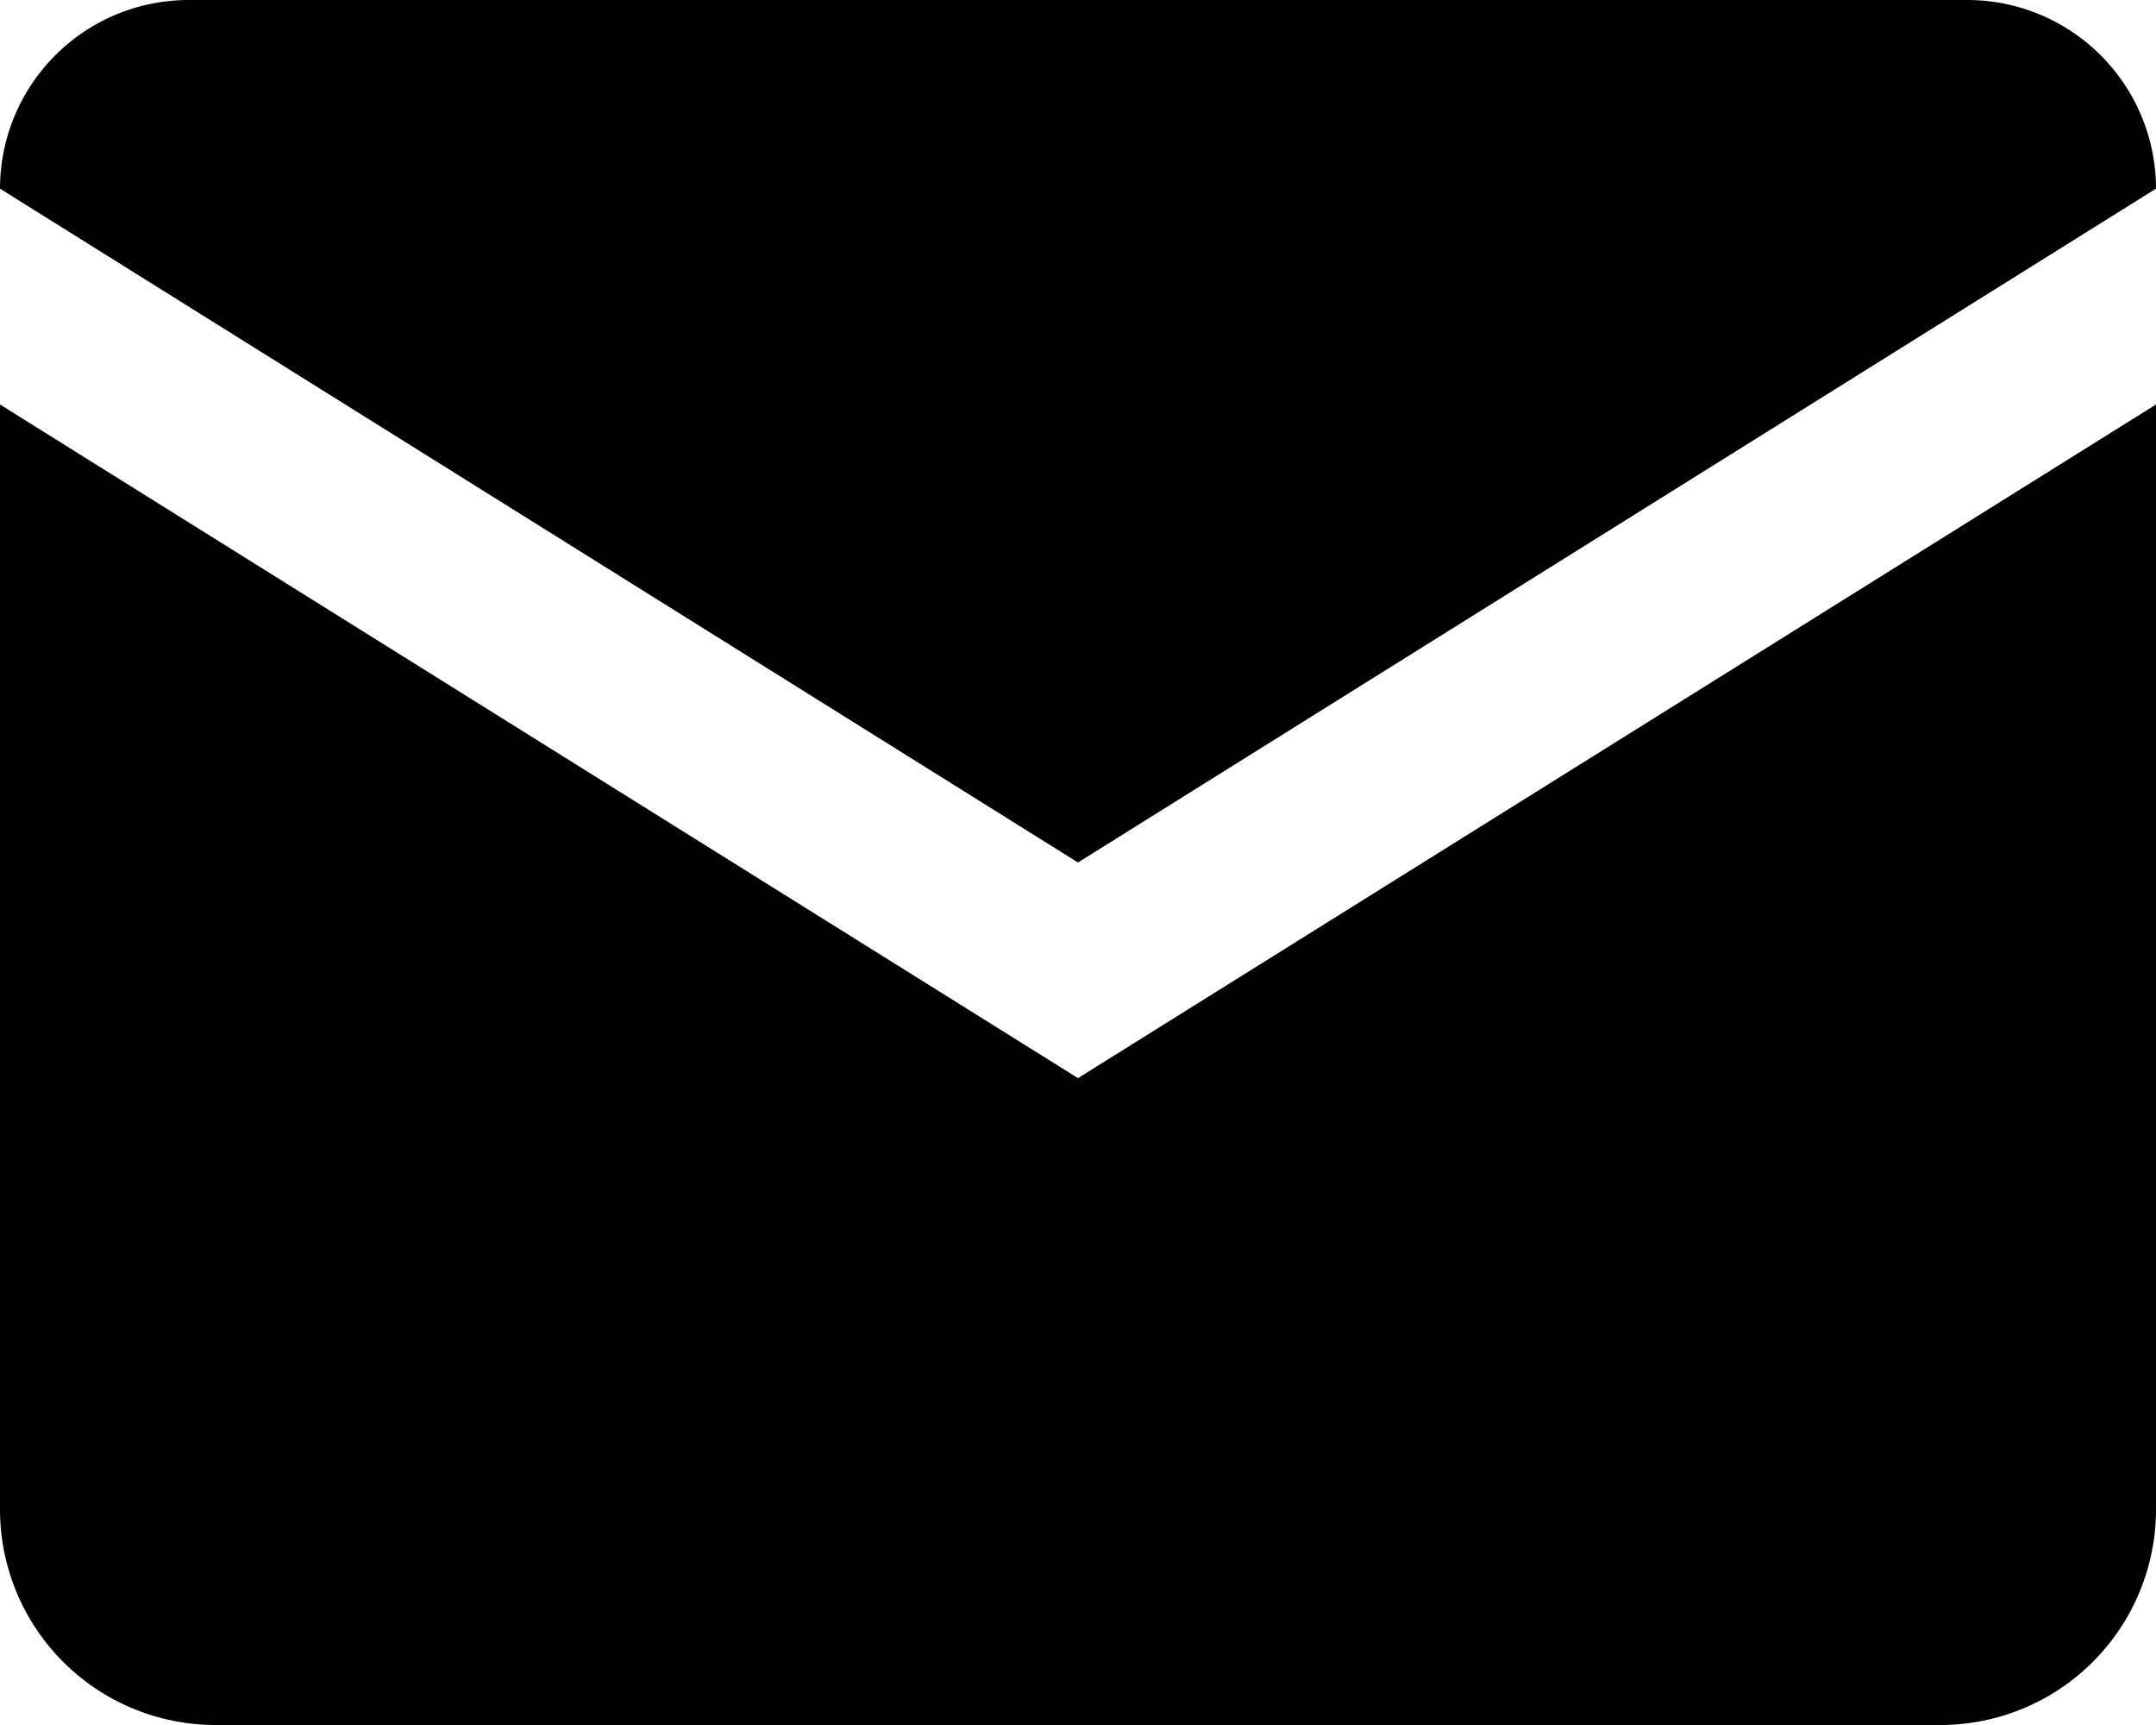
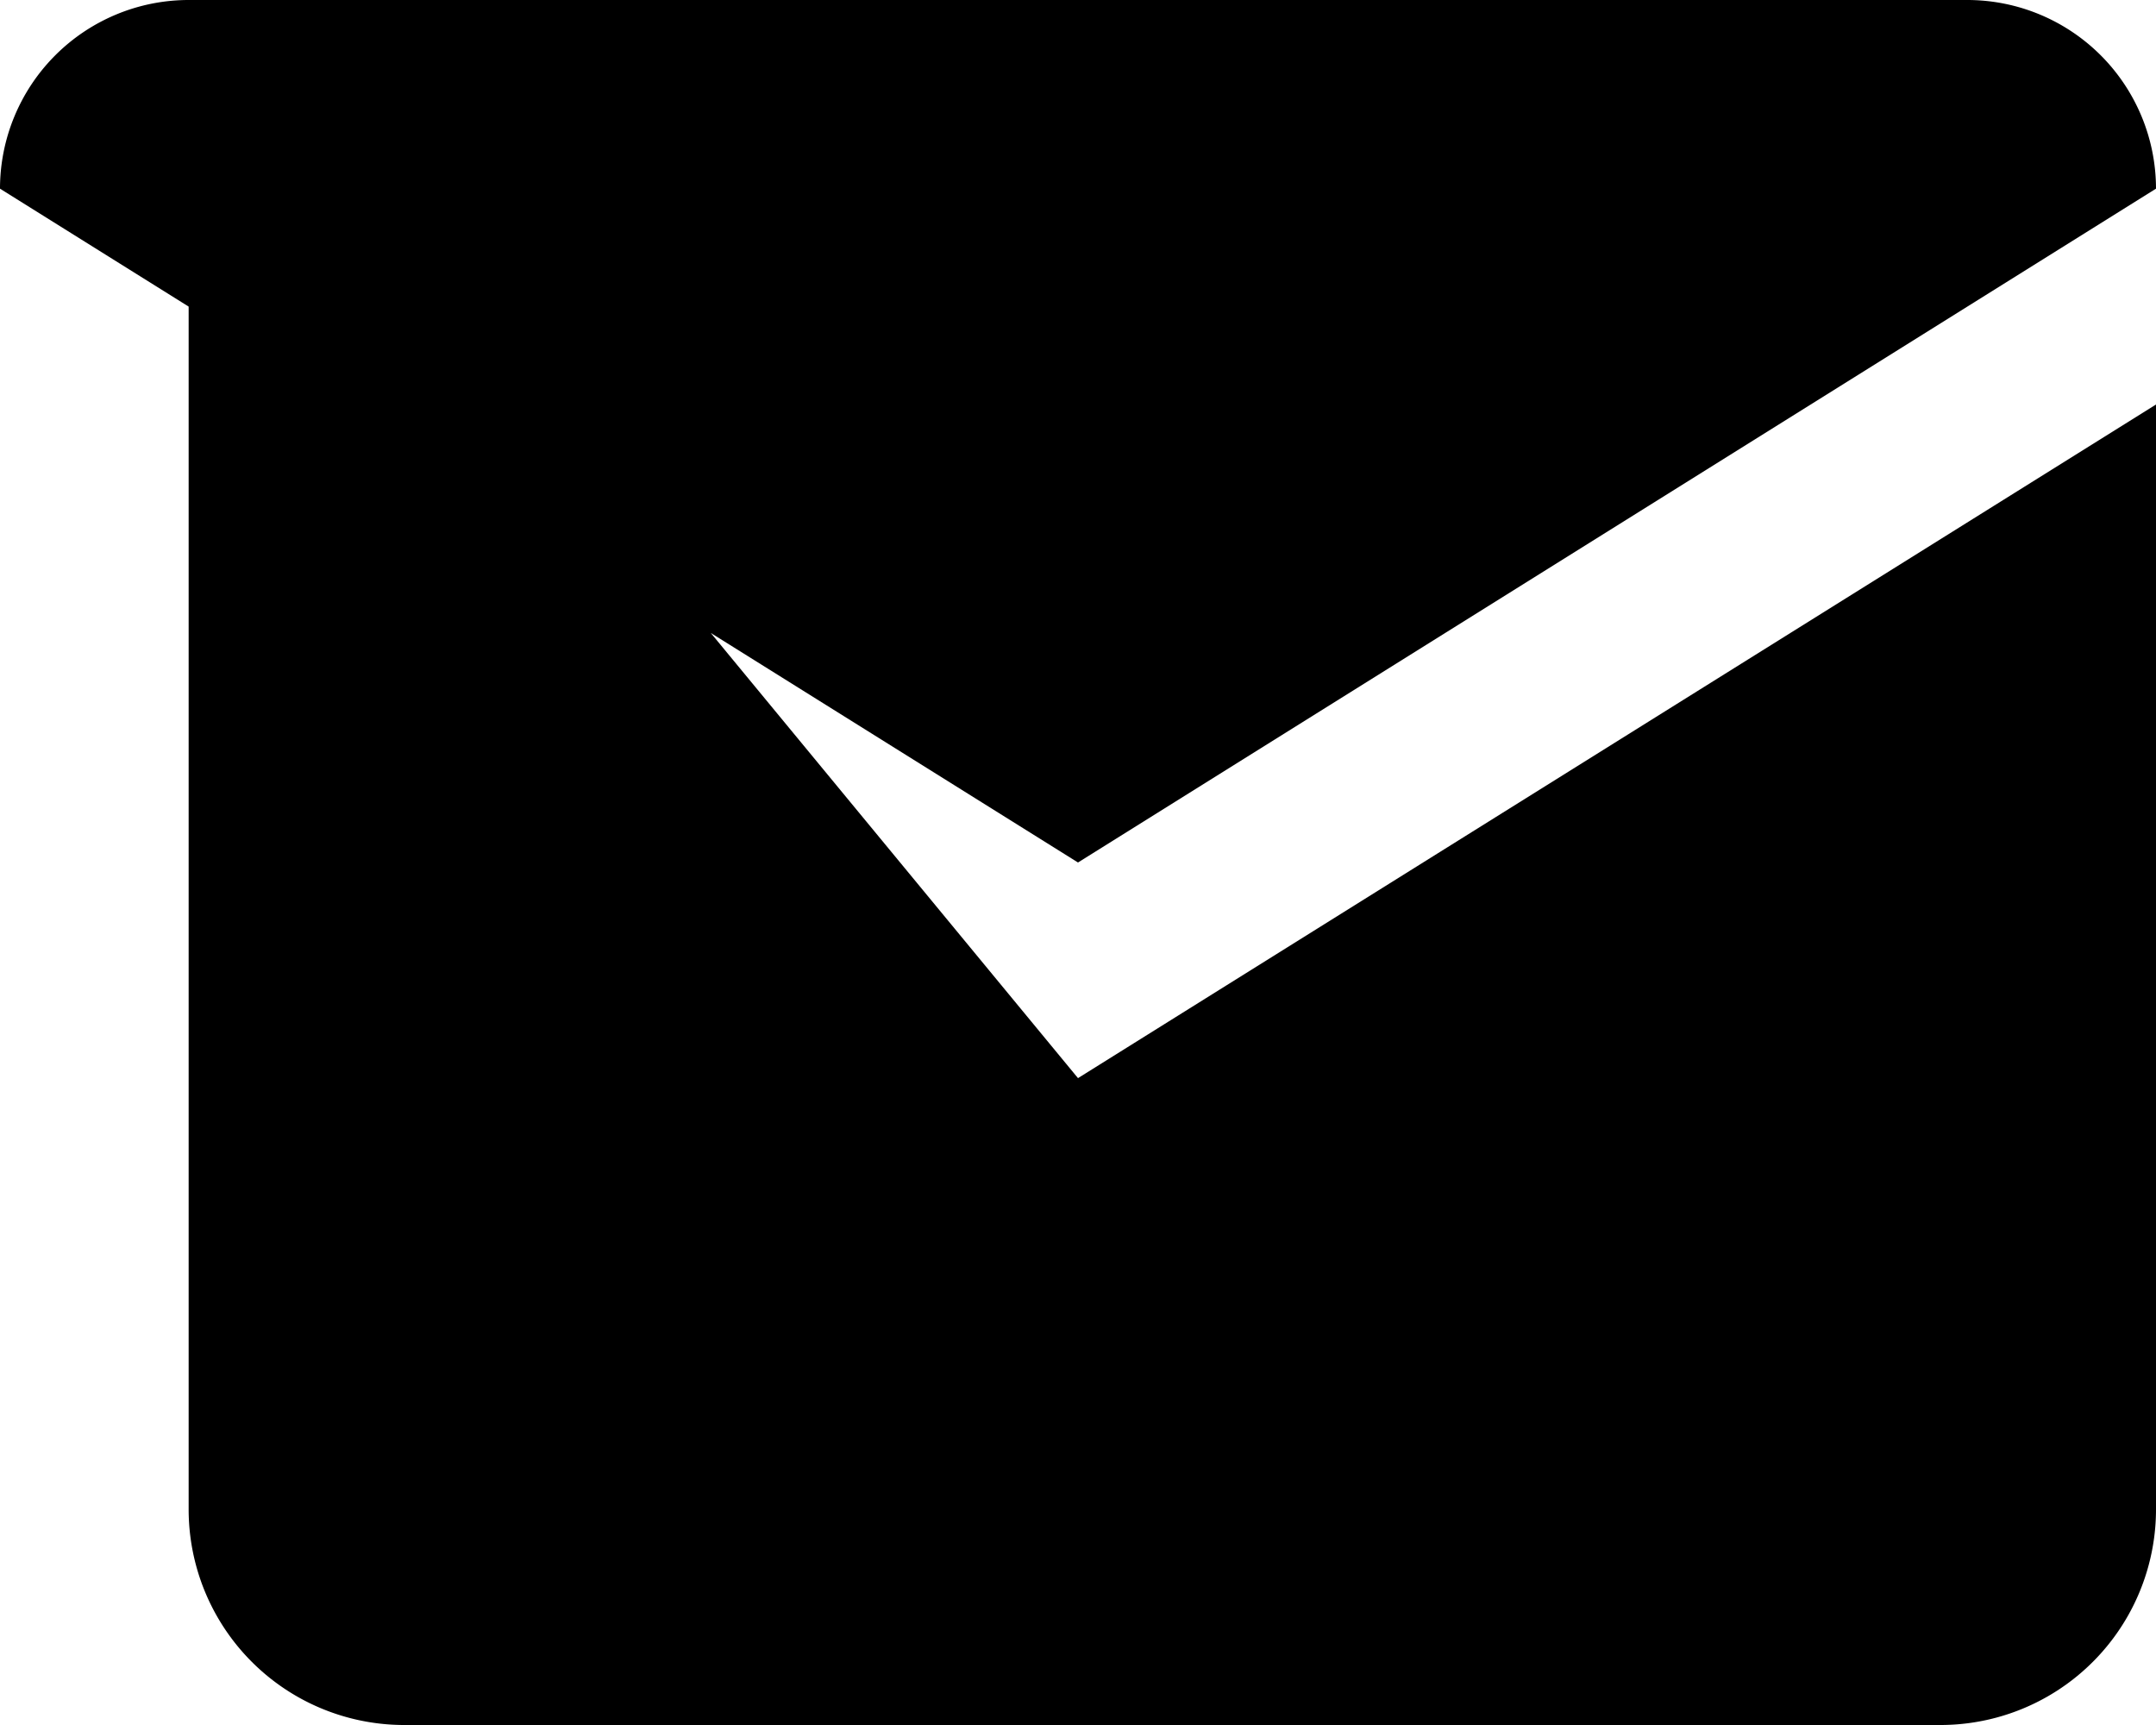
<svg xmlns="http://www.w3.org/2000/svg" width="20" height="16" viewBox="0 0 20 16">
-   <path id="icons8-mail" d="M3.75,4A1.751,1.751,0,0,0,2,5.75L12,12,22,5.75A1.751,1.751,0,0,0,20.25,4ZM2,7.752V18a2,2,0,0,0,2,2H20a2,2,0,0,0,2-2V7.752L12,14Z" transform="translate(-2 -4)" />
+   <path id="icons8-mail" d="M3.75,4A1.751,1.751,0,0,0,2,5.75L12,12,22,5.75A1.751,1.751,0,0,0,20.25,4ZV18a2,2,0,0,0,2,2H20a2,2,0,0,0,2-2V7.752L12,14Z" transform="translate(-2 -4)" />
</svg>